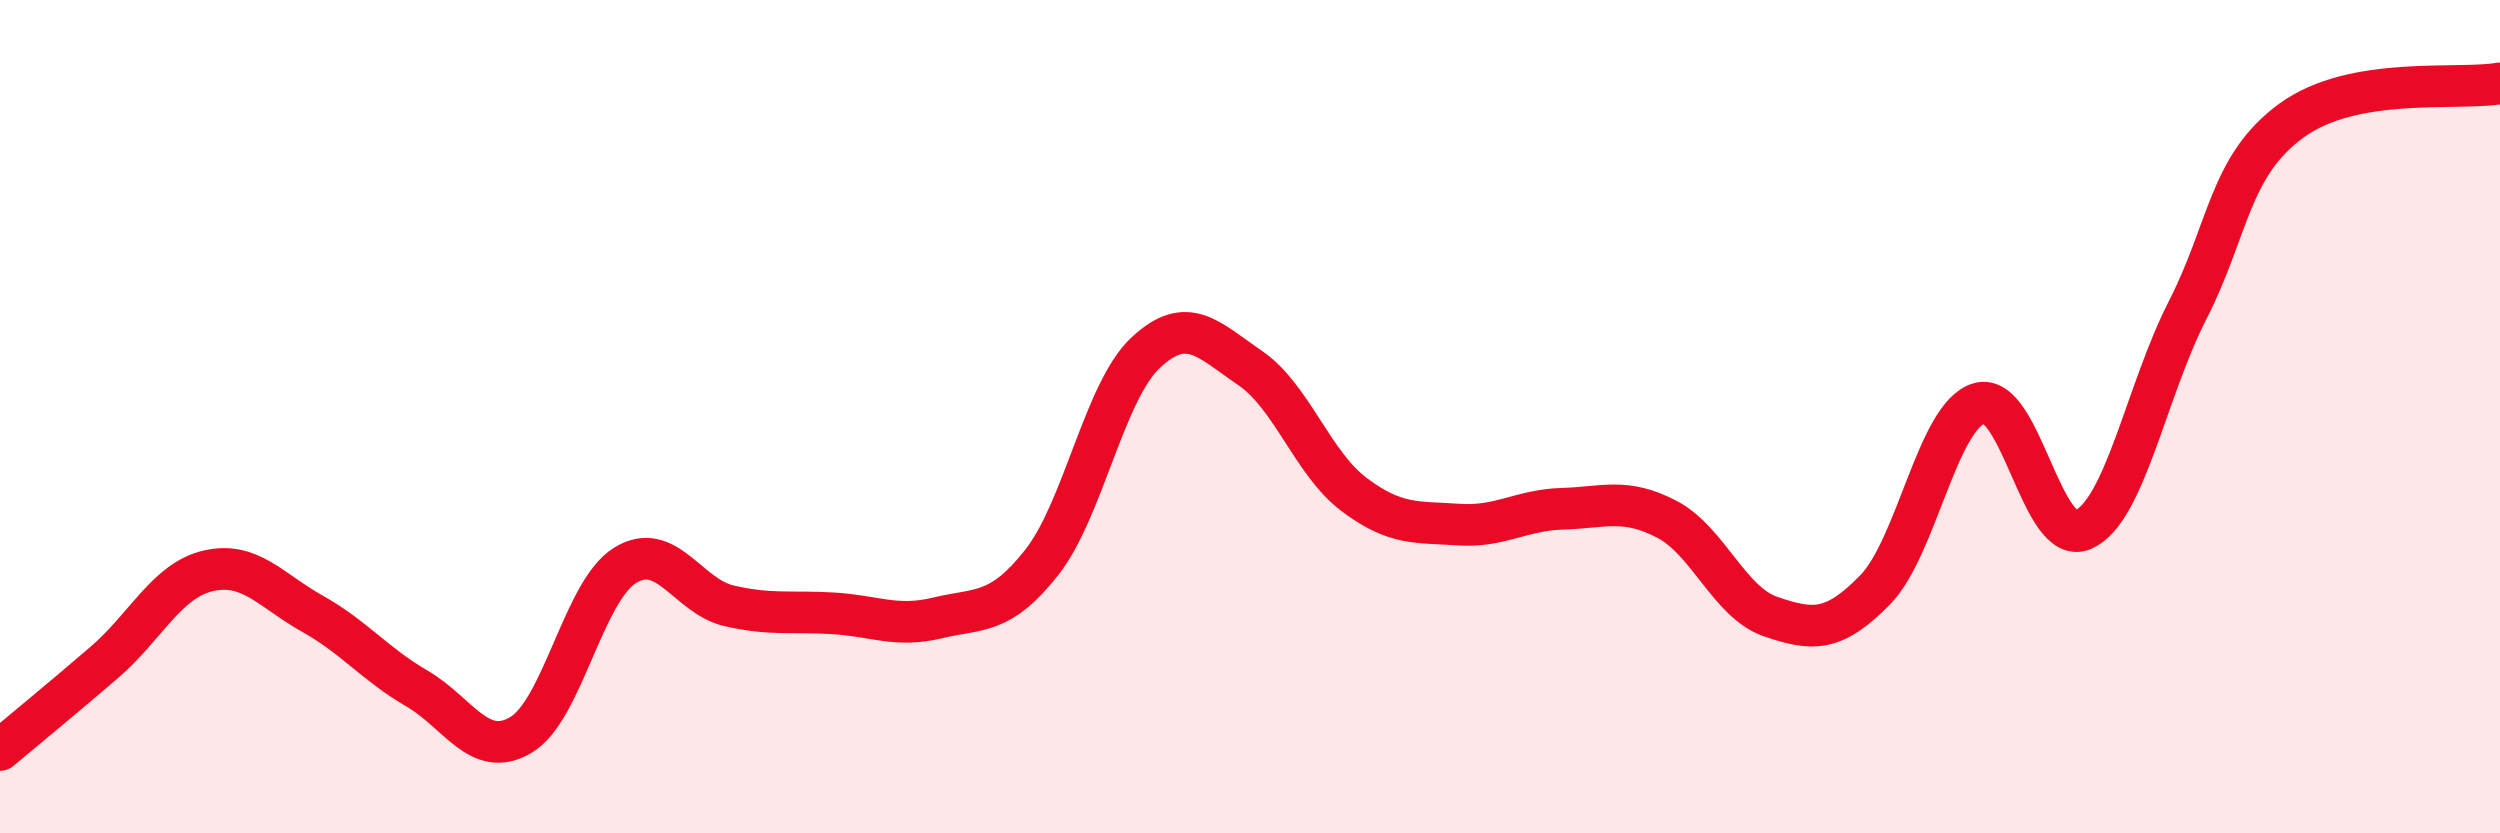
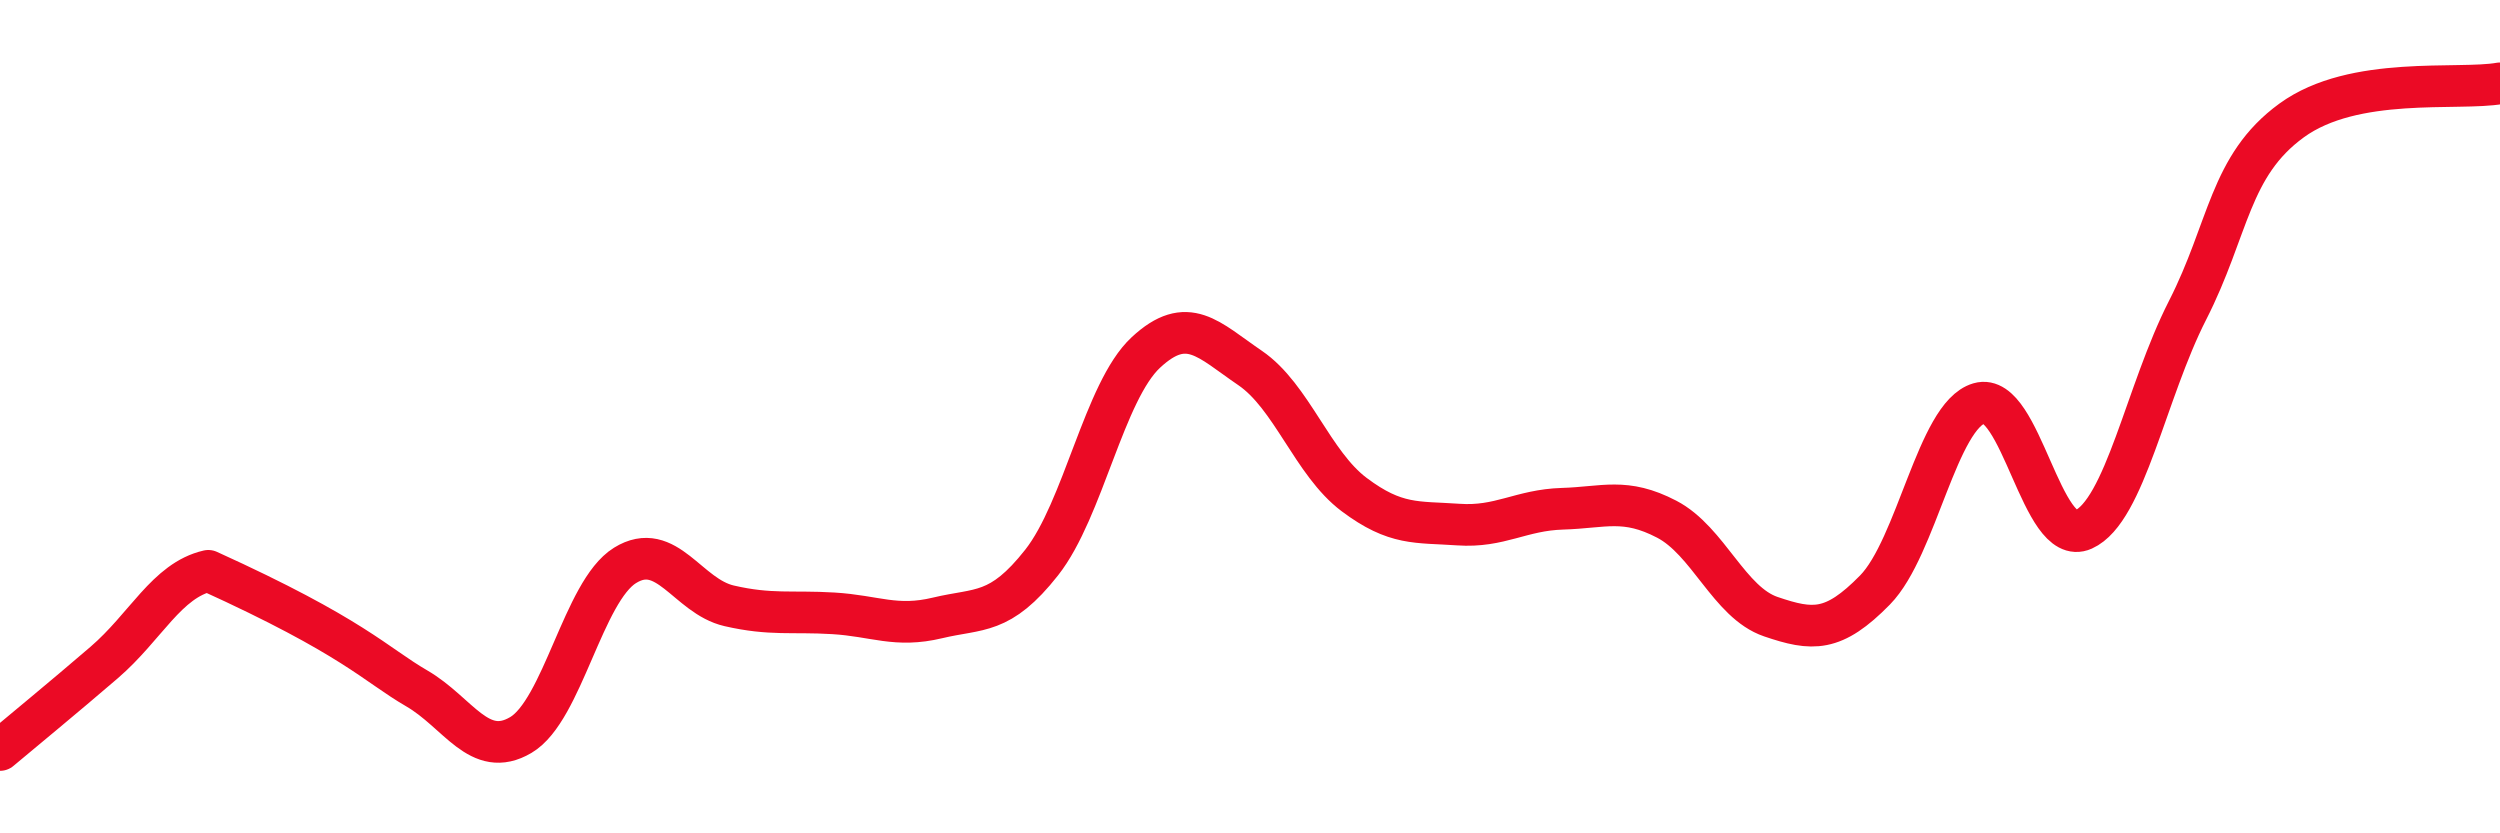
<svg xmlns="http://www.w3.org/2000/svg" width="60" height="20" viewBox="0 0 60 20">
-   <path d="M 0,18 C 0.5,17.58 1.5,16.76 2.5,15.9 C 3.5,15.04 4,13.93 5,13.7 C 6,13.47 6.5,14.17 7.5,14.73 C 8.5,15.29 9,15.94 10,16.52 C 11,17.1 11.5,18.23 12.5,17.64 C 13.5,17.05 14,14.19 15,13.57 C 16,12.95 16.5,14.31 17.5,14.54 C 18.5,14.77 19,14.66 20,14.72 C 21,14.78 21.5,15.07 22.5,14.83 C 23.5,14.59 24,14.77 25,13.5 C 26,12.23 26.5,9.39 27.5,8.46 C 28.5,7.53 29,8.15 30,8.83 C 31,9.51 31.5,11.12 32.5,11.87 C 33.5,12.62 34,12.52 35,12.59 C 36,12.66 36.5,12.24 37.5,12.21 C 38.5,12.18 39,11.94 40,12.46 C 41,12.98 41.5,14.46 42.5,14.8 C 43.5,15.14 44,15.18 45,14.16 C 46,13.14 46.5,9.97 47.5,9.68 C 48.5,9.39 49,13.16 50,12.71 C 51,12.26 51.5,9.41 52.5,7.45 C 53.5,5.49 53.5,3.98 55,2.89 C 56.5,1.8 59,2.18 60,2L60 20L0 20Z" fill="#EB0A25" opacity="0.1" stroke-linecap="round" stroke-linejoin="round" />
-   <path d="M 0,18 C 0.5,17.58 1.5,16.76 2.5,15.9 C 3.5,15.04 4,13.93 5,13.7 C 6,13.47 6.5,14.17 7.5,14.73 C 8.5,15.29 9,15.94 10,16.52 C 11,17.1 11.5,18.23 12.5,17.64 C 13.5,17.05 14,14.19 15,13.57 C 16,12.95 16.5,14.31 17.5,14.54 C 18.5,14.77 19,14.66 20,14.72 C 21,14.78 21.5,15.07 22.5,14.83 C 23.5,14.59 24,14.77 25,13.5 C 26,12.23 26.5,9.39 27.5,8.46 C 28.5,7.53 29,8.15 30,8.83 C 31,9.51 31.5,11.12 32.5,11.87 C 33.5,12.62 34,12.52 35,12.59 C 36,12.66 36.5,12.24 37.5,12.21 C 38.5,12.18 39,11.94 40,12.46 C 41,12.98 41.5,14.46 42.5,14.8 C 43.5,15.14 44,15.18 45,14.16 C 46,13.14 46.5,9.97 47.5,9.68 C 48.5,9.39 49,13.16 50,12.71 C 51,12.26 51.5,9.41 52.5,7.45 C 53.5,5.49 53.5,3.98 55,2.89 C 56.5,1.8 59,2.18 60,2" stroke="#EB0A25" stroke-width="1" fill="none" stroke-linecap="round" stroke-linejoin="round" />
+   <path d="M 0,18 C 0.5,17.58 1.5,16.76 2.5,15.9 C 3.5,15.04 4,13.93 5,13.7 C 8.5,15.29 9,15.94 10,16.52 C 11,17.1 11.5,18.23 12.5,17.64 C 13.5,17.05 14,14.19 15,13.57 C 16,12.95 16.5,14.31 17.5,14.54 C 18.5,14.77 19,14.66 20,14.72 C 21,14.78 21.5,15.07 22.5,14.83 C 23.5,14.59 24,14.77 25,13.5 C 26,12.23 26.5,9.39 27.5,8.46 C 28.5,7.53 29,8.15 30,8.83 C 31,9.51 31.5,11.12 32.5,11.87 C 33.5,12.62 34,12.52 35,12.59 C 36,12.66 36.5,12.24 37.5,12.21 C 38.5,12.18 39,11.94 40,12.46 C 41,12.98 41.5,14.46 42.5,14.8 C 43.5,15.14 44,15.18 45,14.16 C 46,13.14 46.5,9.97 47.5,9.68 C 48.5,9.39 49,13.16 50,12.71 C 51,12.26 51.5,9.41 52.5,7.45 C 53.5,5.49 53.5,3.98 55,2.89 C 56.5,1.8 59,2.18 60,2" stroke="#EB0A25" stroke-width="1" fill="none" stroke-linecap="round" stroke-linejoin="round" />
</svg>